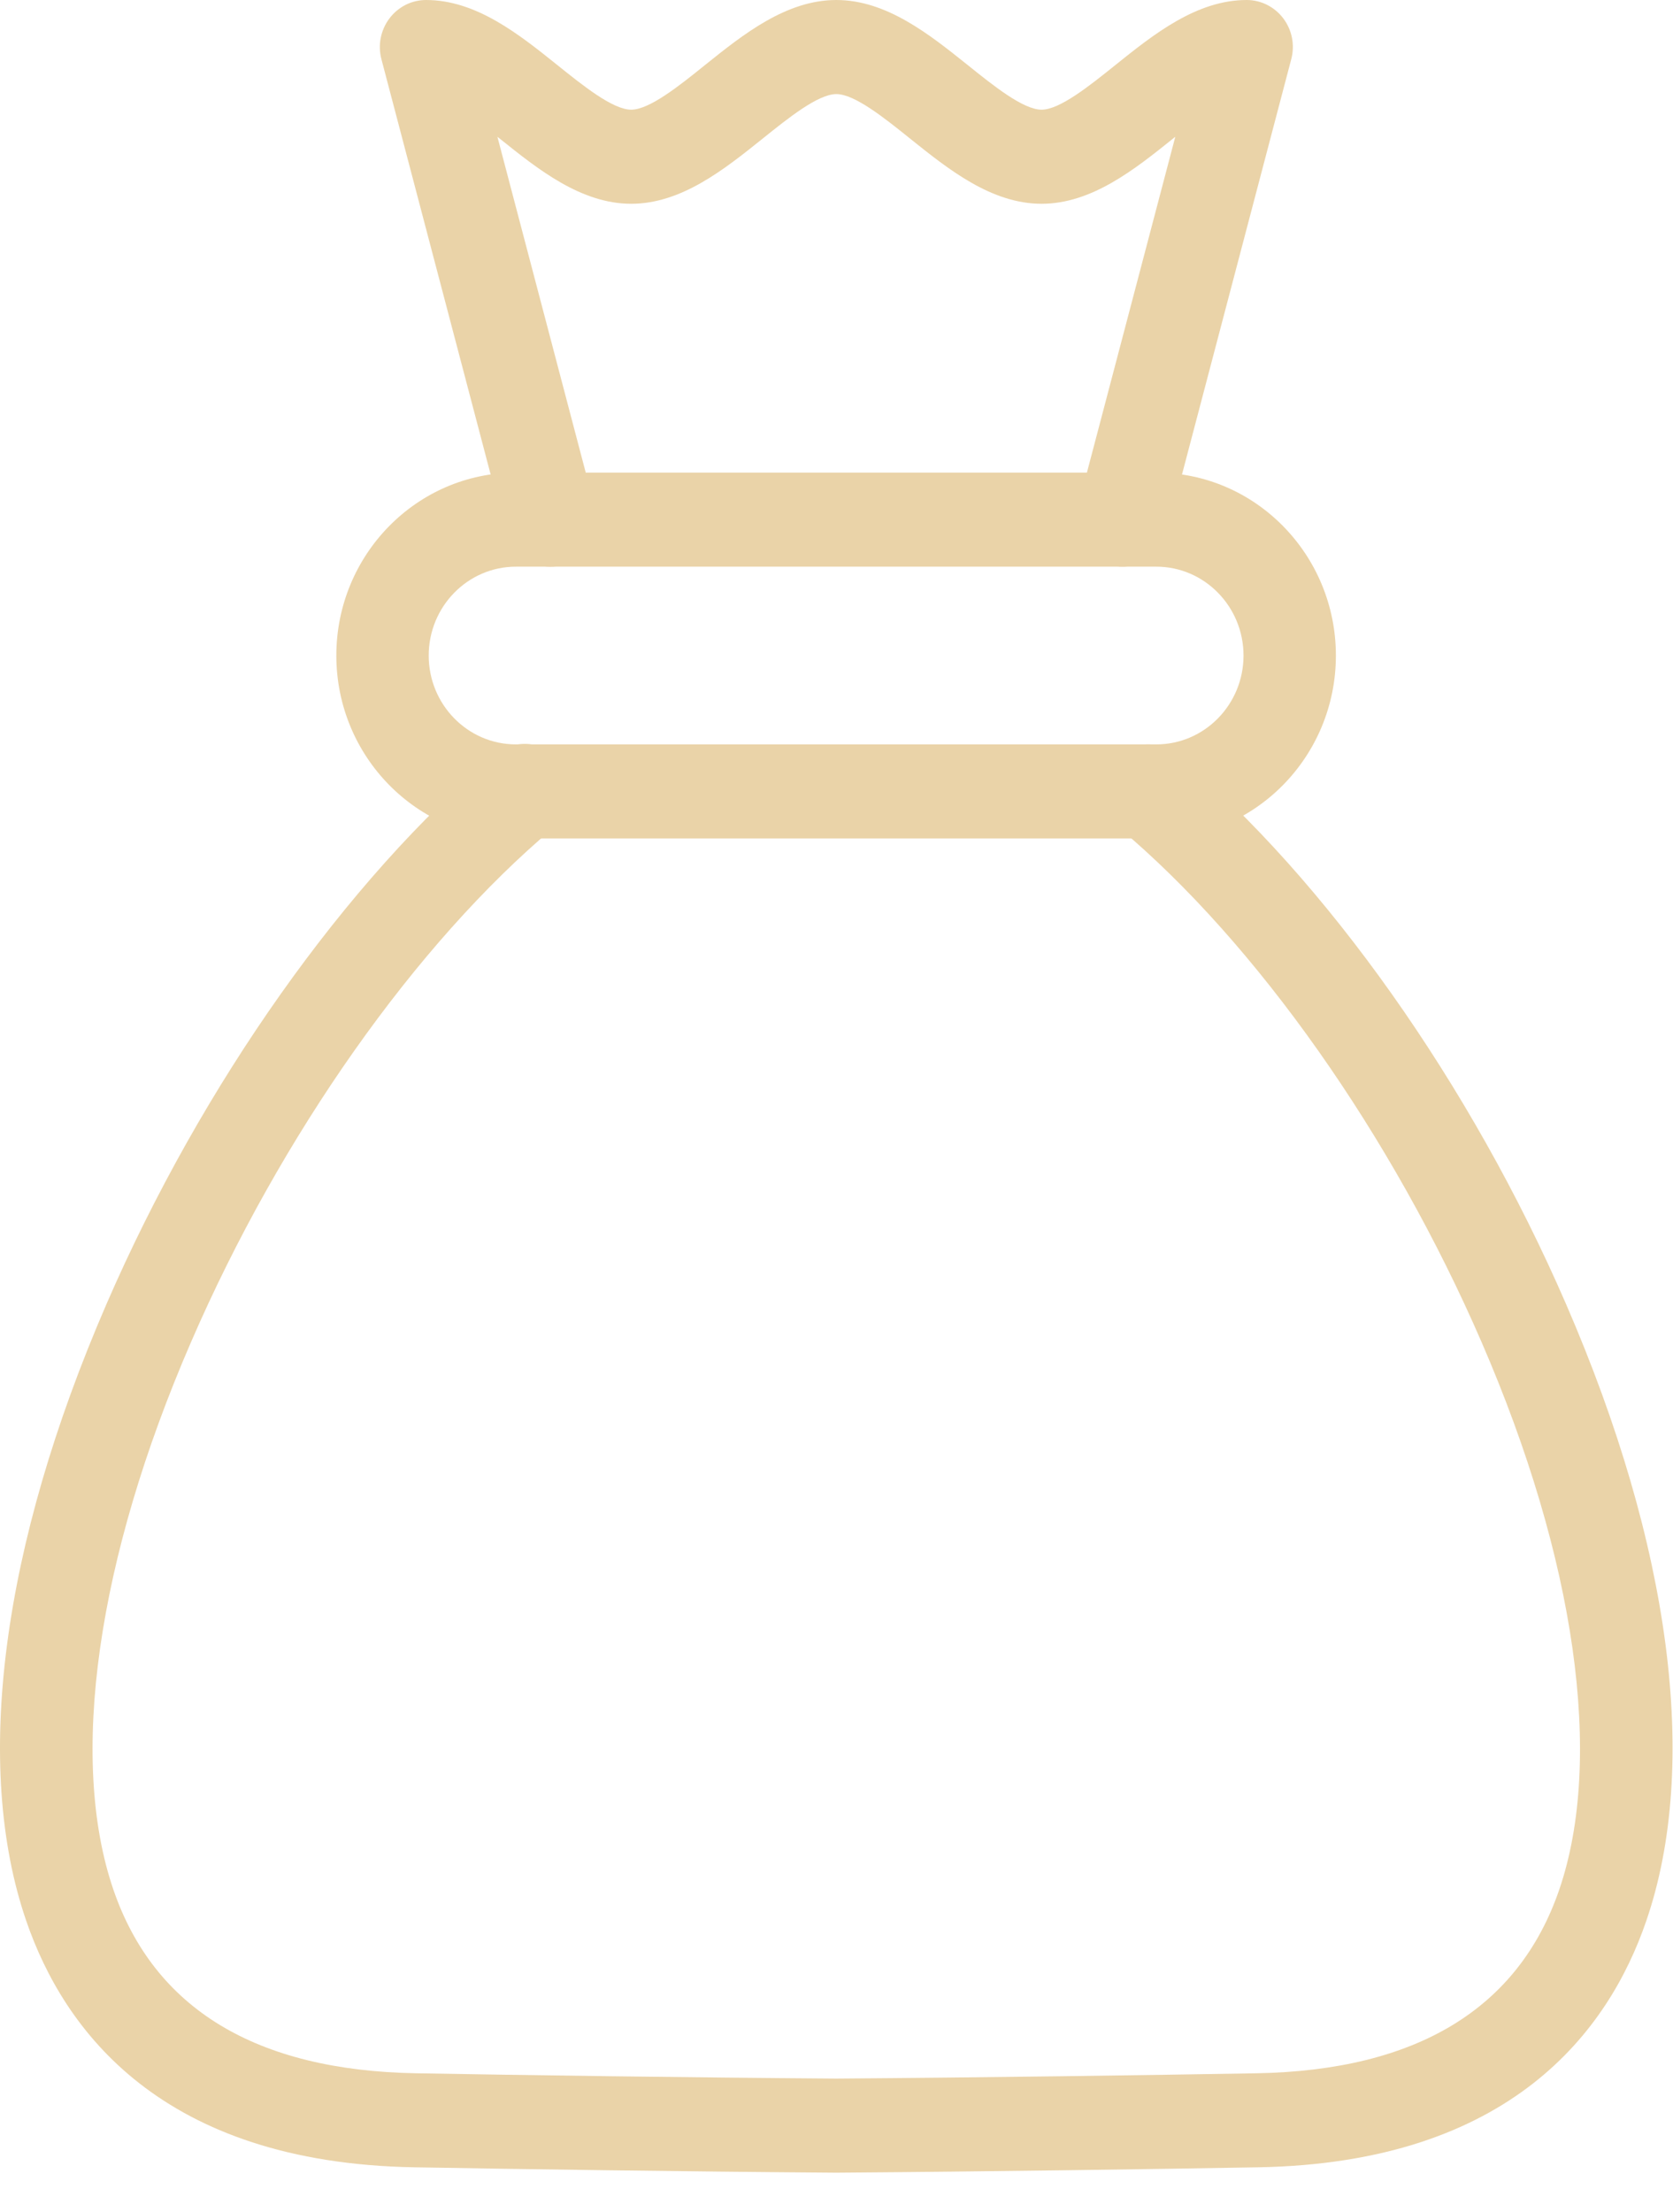
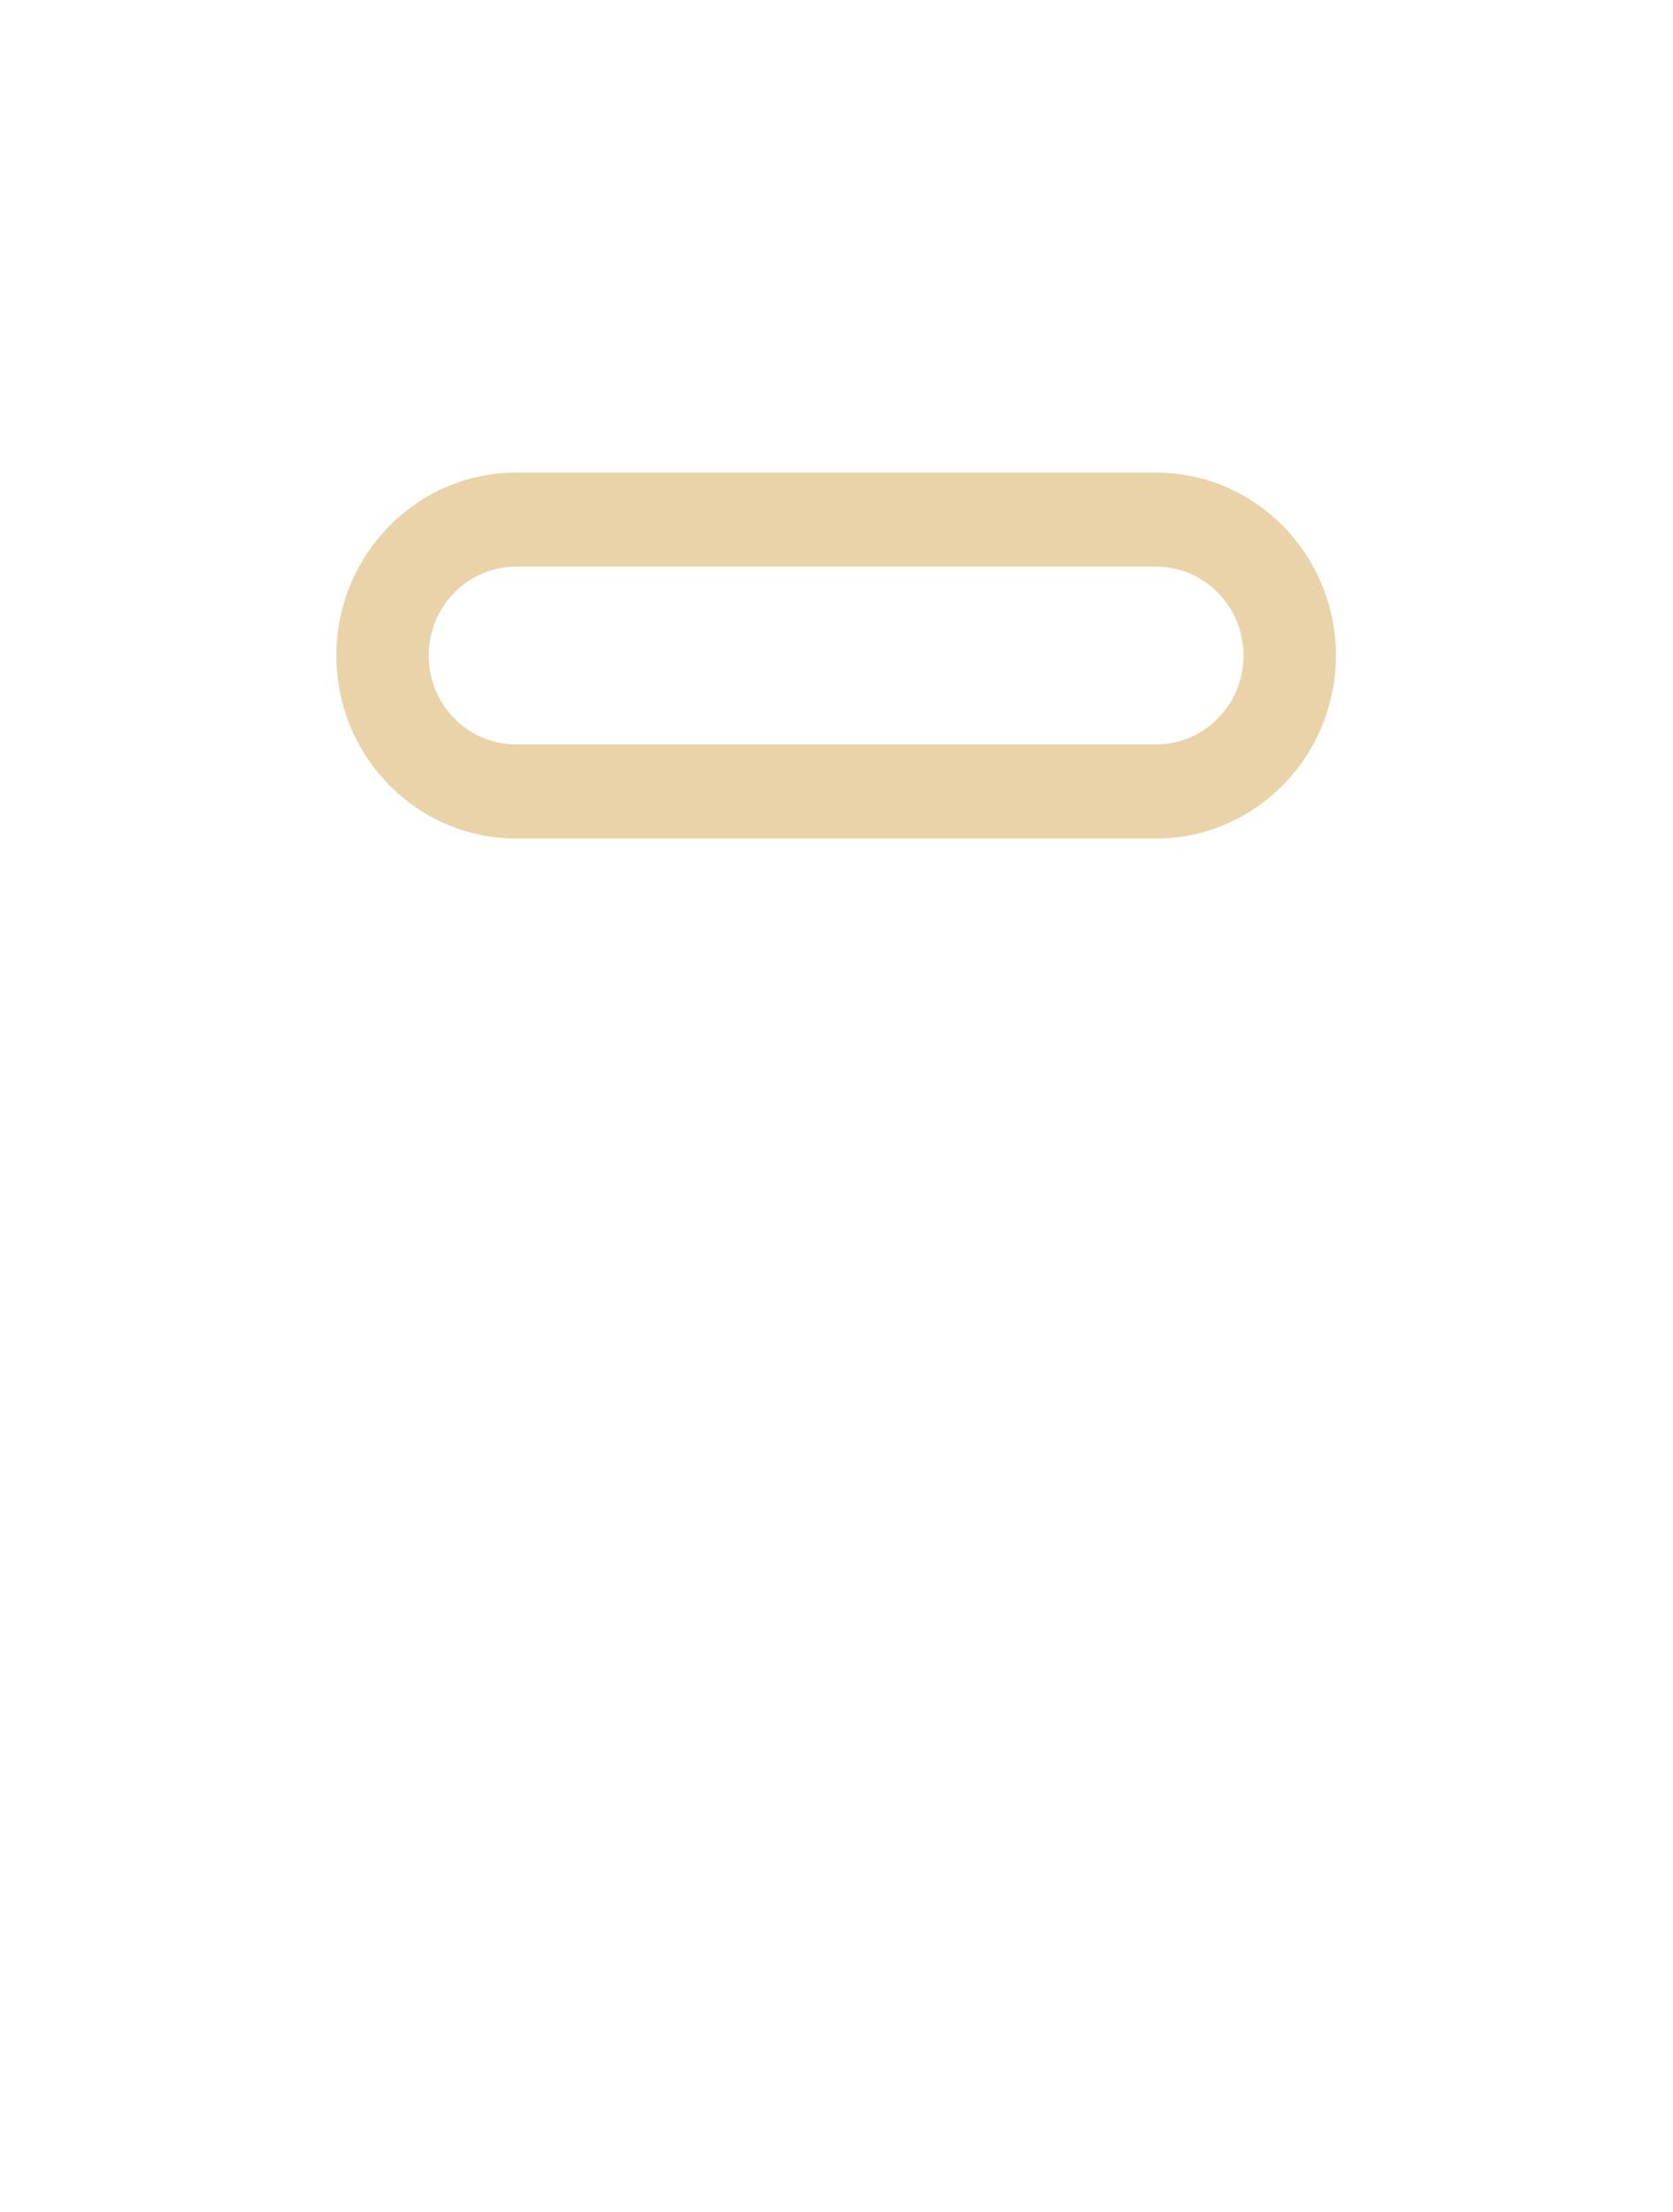
<svg xmlns="http://www.w3.org/2000/svg" width="28" height="37" viewBox="0 0 28 37" fill="none">
-   <path fill-rule="evenodd" clip-rule="evenodd" d="M13.996 36.347H13.99C11.481 36.329 8.7 36.288 6.934 36.257C2.71 36.183 1.07 33.973 0.438 32.131C-0.453 29.534 0.025 25.871 1.782 21.816C3.374 18.145 5.804 14.711 8.281 12.633C8.359 12.565 8.45 12.514 8.548 12.482C8.645 12.451 8.748 12.439 8.85 12.448C8.953 12.458 9.052 12.488 9.143 12.536C9.233 12.585 9.314 12.651 9.379 12.732C9.444 12.812 9.493 12.905 9.522 13.005C9.552 13.105 9.562 13.21 9.551 13.314C9.54 13.418 9.51 13.519 9.46 13.61C9.411 13.702 9.344 13.783 9.264 13.848C6.965 15.777 4.696 18.993 3.197 22.452C1.621 26.086 1.147 29.425 1.898 31.613C2.581 33.603 4.284 34.637 6.961 34.684C8.722 34.715 11.496 34.755 13.996 34.773C16.486 34.755 19.263 34.715 21.031 34.684C23.708 34.637 25.413 33.603 26.096 31.613C26.845 29.425 26.371 26.086 24.796 22.452C23.296 18.993 21.027 15.777 18.728 13.848C18.65 13.782 18.585 13.701 18.537 13.61C18.489 13.518 18.46 13.418 18.45 13.315C18.441 13.213 18.451 13.109 18.481 13.01C18.51 12.911 18.559 12.819 18.624 12.739C18.894 12.403 19.381 12.356 19.711 12.633C22.188 14.711 24.618 18.145 26.21 21.816C27.969 25.871 28.445 29.534 27.554 32.131C26.924 33.973 25.284 36.183 21.058 36.257C19.286 36.288 16.5 36.329 14.004 36.347H13.996Z" fill="#EAD3A8" />
  <path fill-rule="evenodd" clip-rule="evenodd" d="M19.353 14.027H8.634C6.978 14.027 5.629 12.654 5.629 10.967C5.629 9.279 6.978 7.907 8.634 7.907H19.353C21.009 7.907 22.358 9.279 22.358 10.967C22.358 12.654 21.009 14.027 19.353 14.027ZM8.634 9.48C7.829 9.48 7.175 10.147 7.175 10.967C7.175 11.787 7.829 12.453 8.634 12.453H19.353C20.158 12.453 20.812 11.786 20.812 10.967C20.812 10.147 20.158 9.48 19.353 9.48H8.634Z" fill="#EAD3A8" />
-   <path fill-rule="evenodd" clip-rule="evenodd" d="M9.21 9.481C8.869 9.481 8.557 9.249 8.464 8.897L6.384 0.992C6.353 0.875 6.349 0.753 6.372 0.634C6.396 0.516 6.445 0.404 6.518 0.308C6.59 0.212 6.683 0.135 6.789 0.081C6.895 0.028 7.012 -8.71067e-05 7.131 2.05276e-07C7.971 2.05276e-07 8.69 0.577 9.325 1.086C9.763 1.438 10.259 1.835 10.564 1.835C10.868 1.835 11.366 1.438 11.802 1.086C12.437 0.577 13.157 2.05276e-07 13.997 2.05276e-07C14.837 2.05276e-07 15.557 0.577 16.193 1.086C16.631 1.438 17.127 1.835 17.432 1.835C17.736 1.835 18.232 1.438 18.67 1.086C19.305 0.577 20.025 2.05276e-07 20.865 2.05276e-07C21.105 2.05276e-07 21.331 0.114 21.478 0.308C21.55 0.404 21.6 0.515 21.623 0.634C21.646 0.752 21.642 0.874 21.611 0.99L19.53 8.897C19.421 9.317 18.997 9.566 18.585 9.453C18.173 9.342 17.928 8.91 18.037 8.491L19.67 2.289C19.655 2.299 19.641 2.311 19.627 2.323C18.992 2.832 18.272 3.409 17.432 3.409C16.592 3.409 15.872 2.832 15.237 2.323C14.799 1.971 14.303 1.574 13.997 1.574C13.693 1.574 13.197 1.971 12.759 2.323C12.124 2.832 11.404 3.409 10.564 3.409C9.724 3.409 9.004 2.832 8.369 2.323C8.355 2.311 8.341 2.301 8.325 2.289L9.957 8.491C9.984 8.59 9.99 8.695 9.977 8.797C9.964 8.899 9.931 8.998 9.88 9.088C9.83 9.177 9.762 9.256 9.682 9.319C9.601 9.382 9.509 9.428 9.411 9.455C9.344 9.472 9.277 9.481 9.21 9.481Z" fill="#EAD3A8" />
</svg>